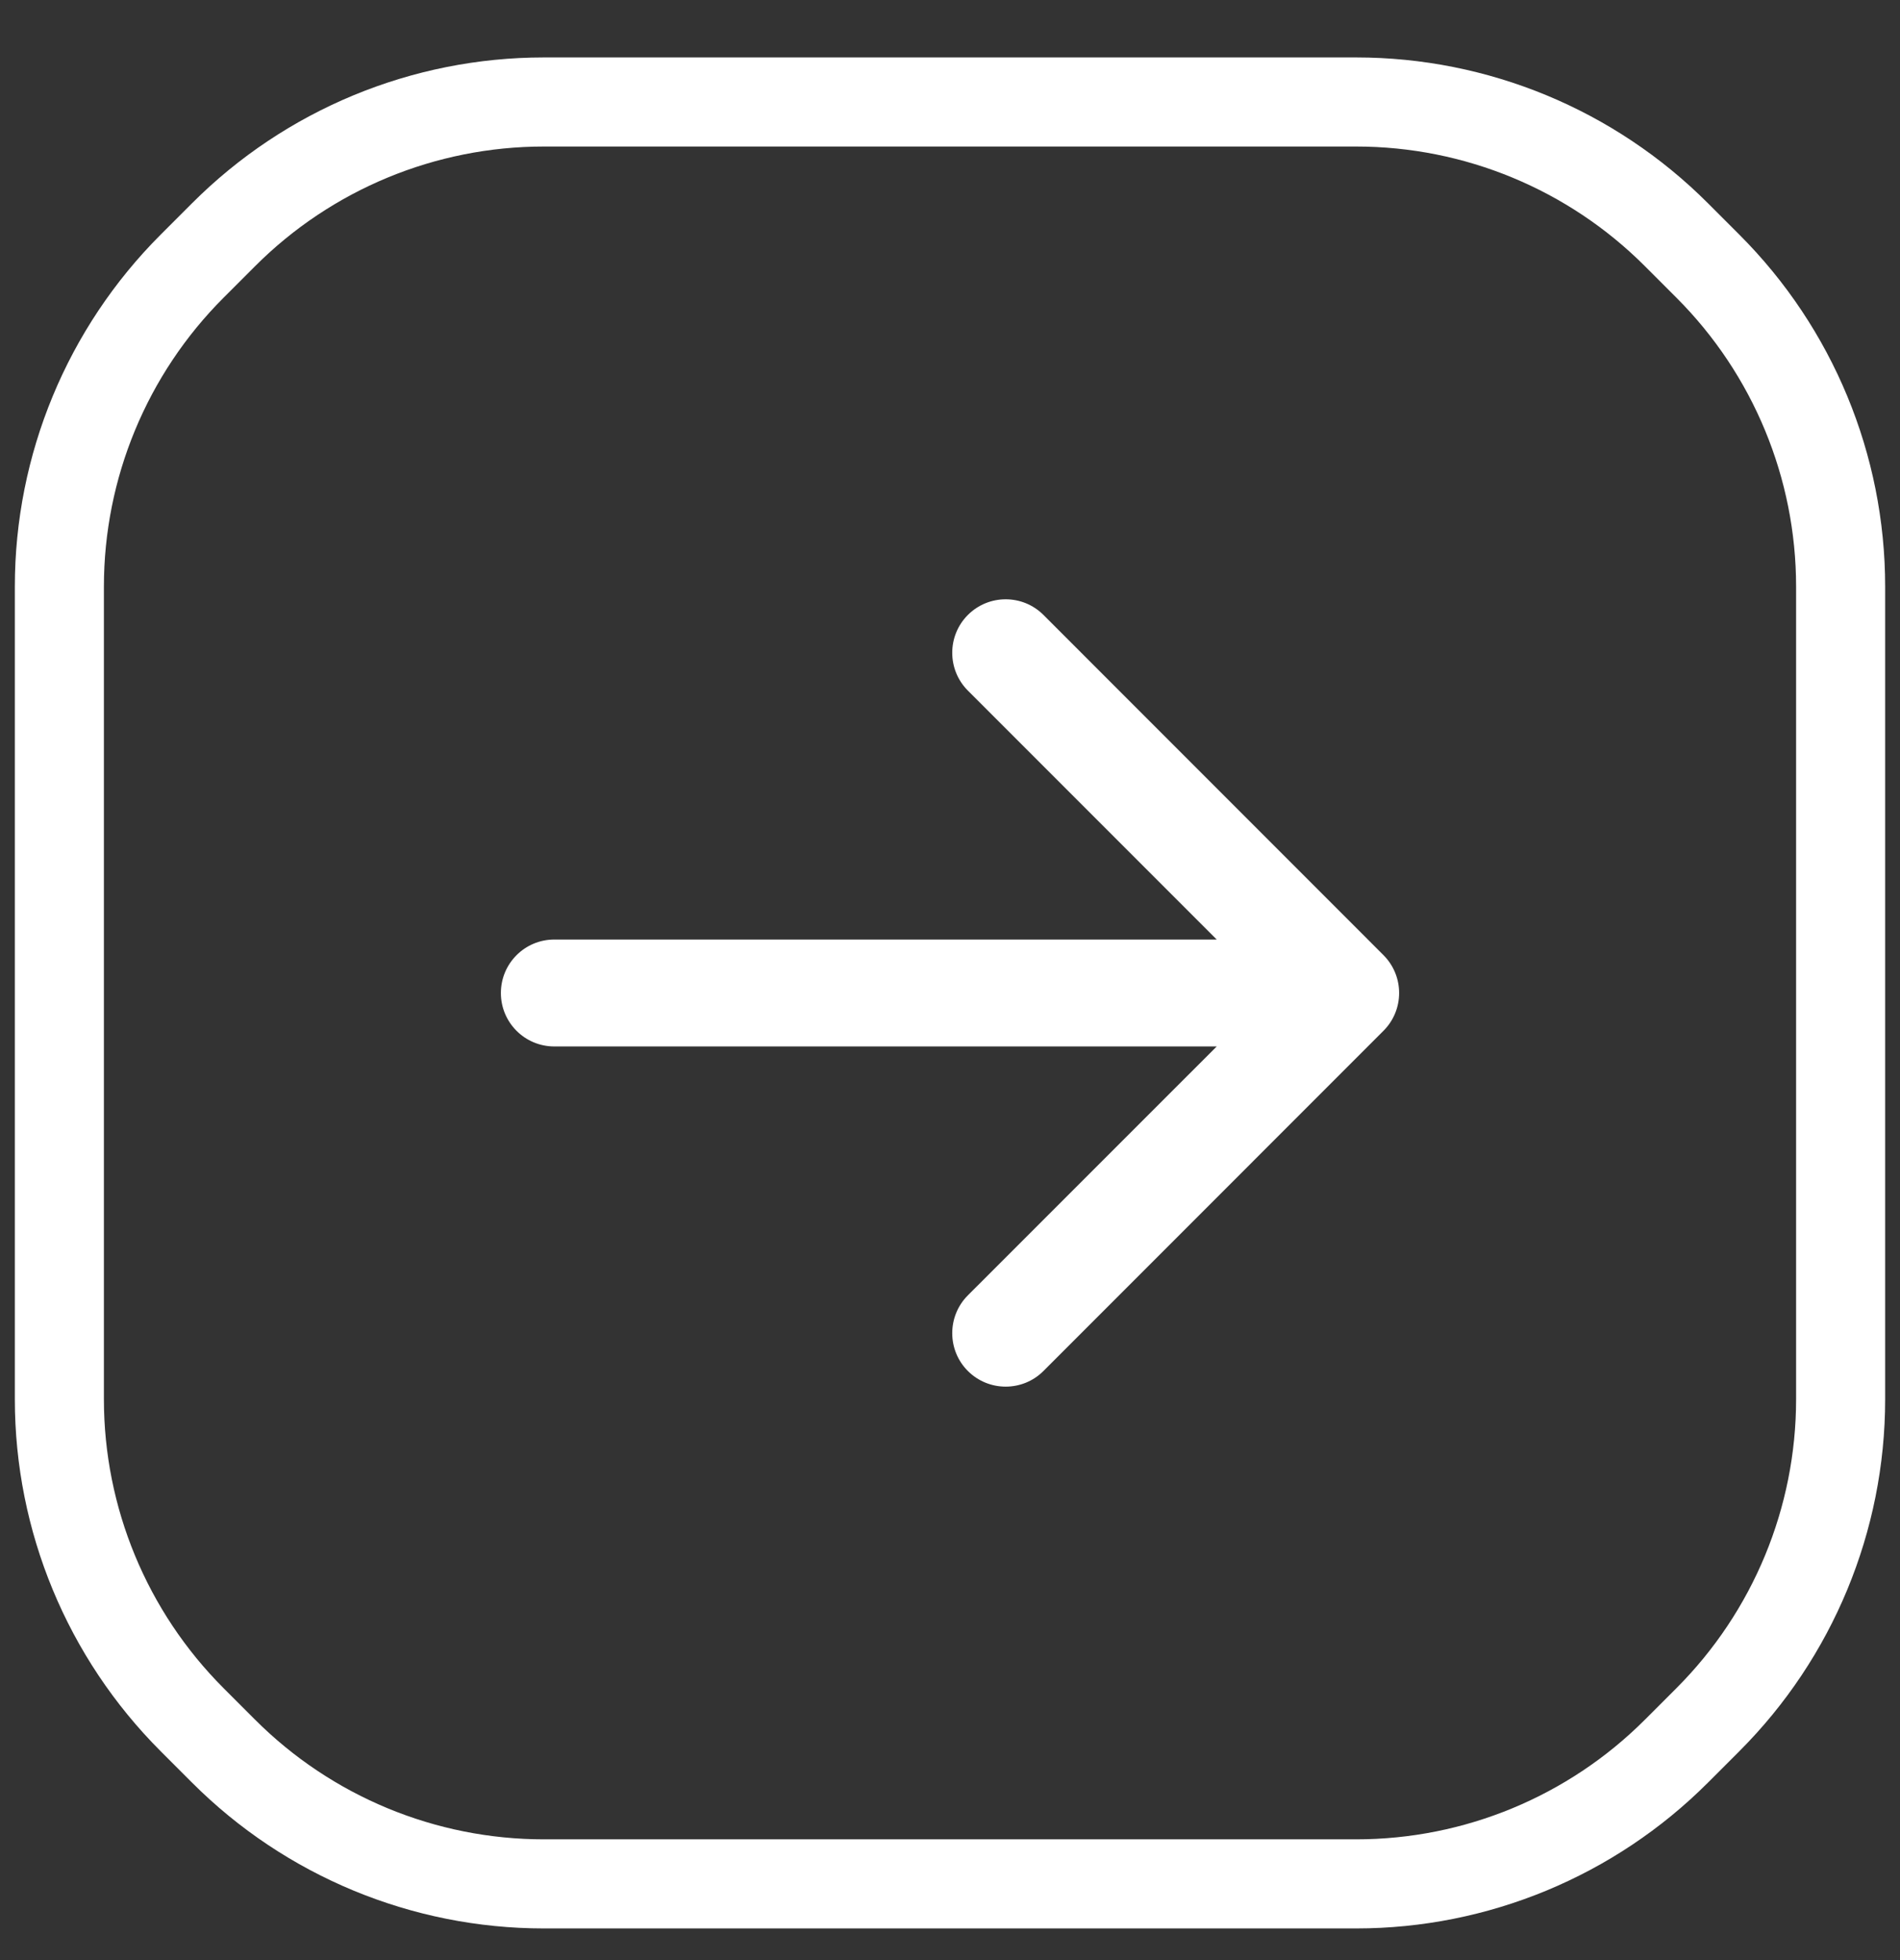
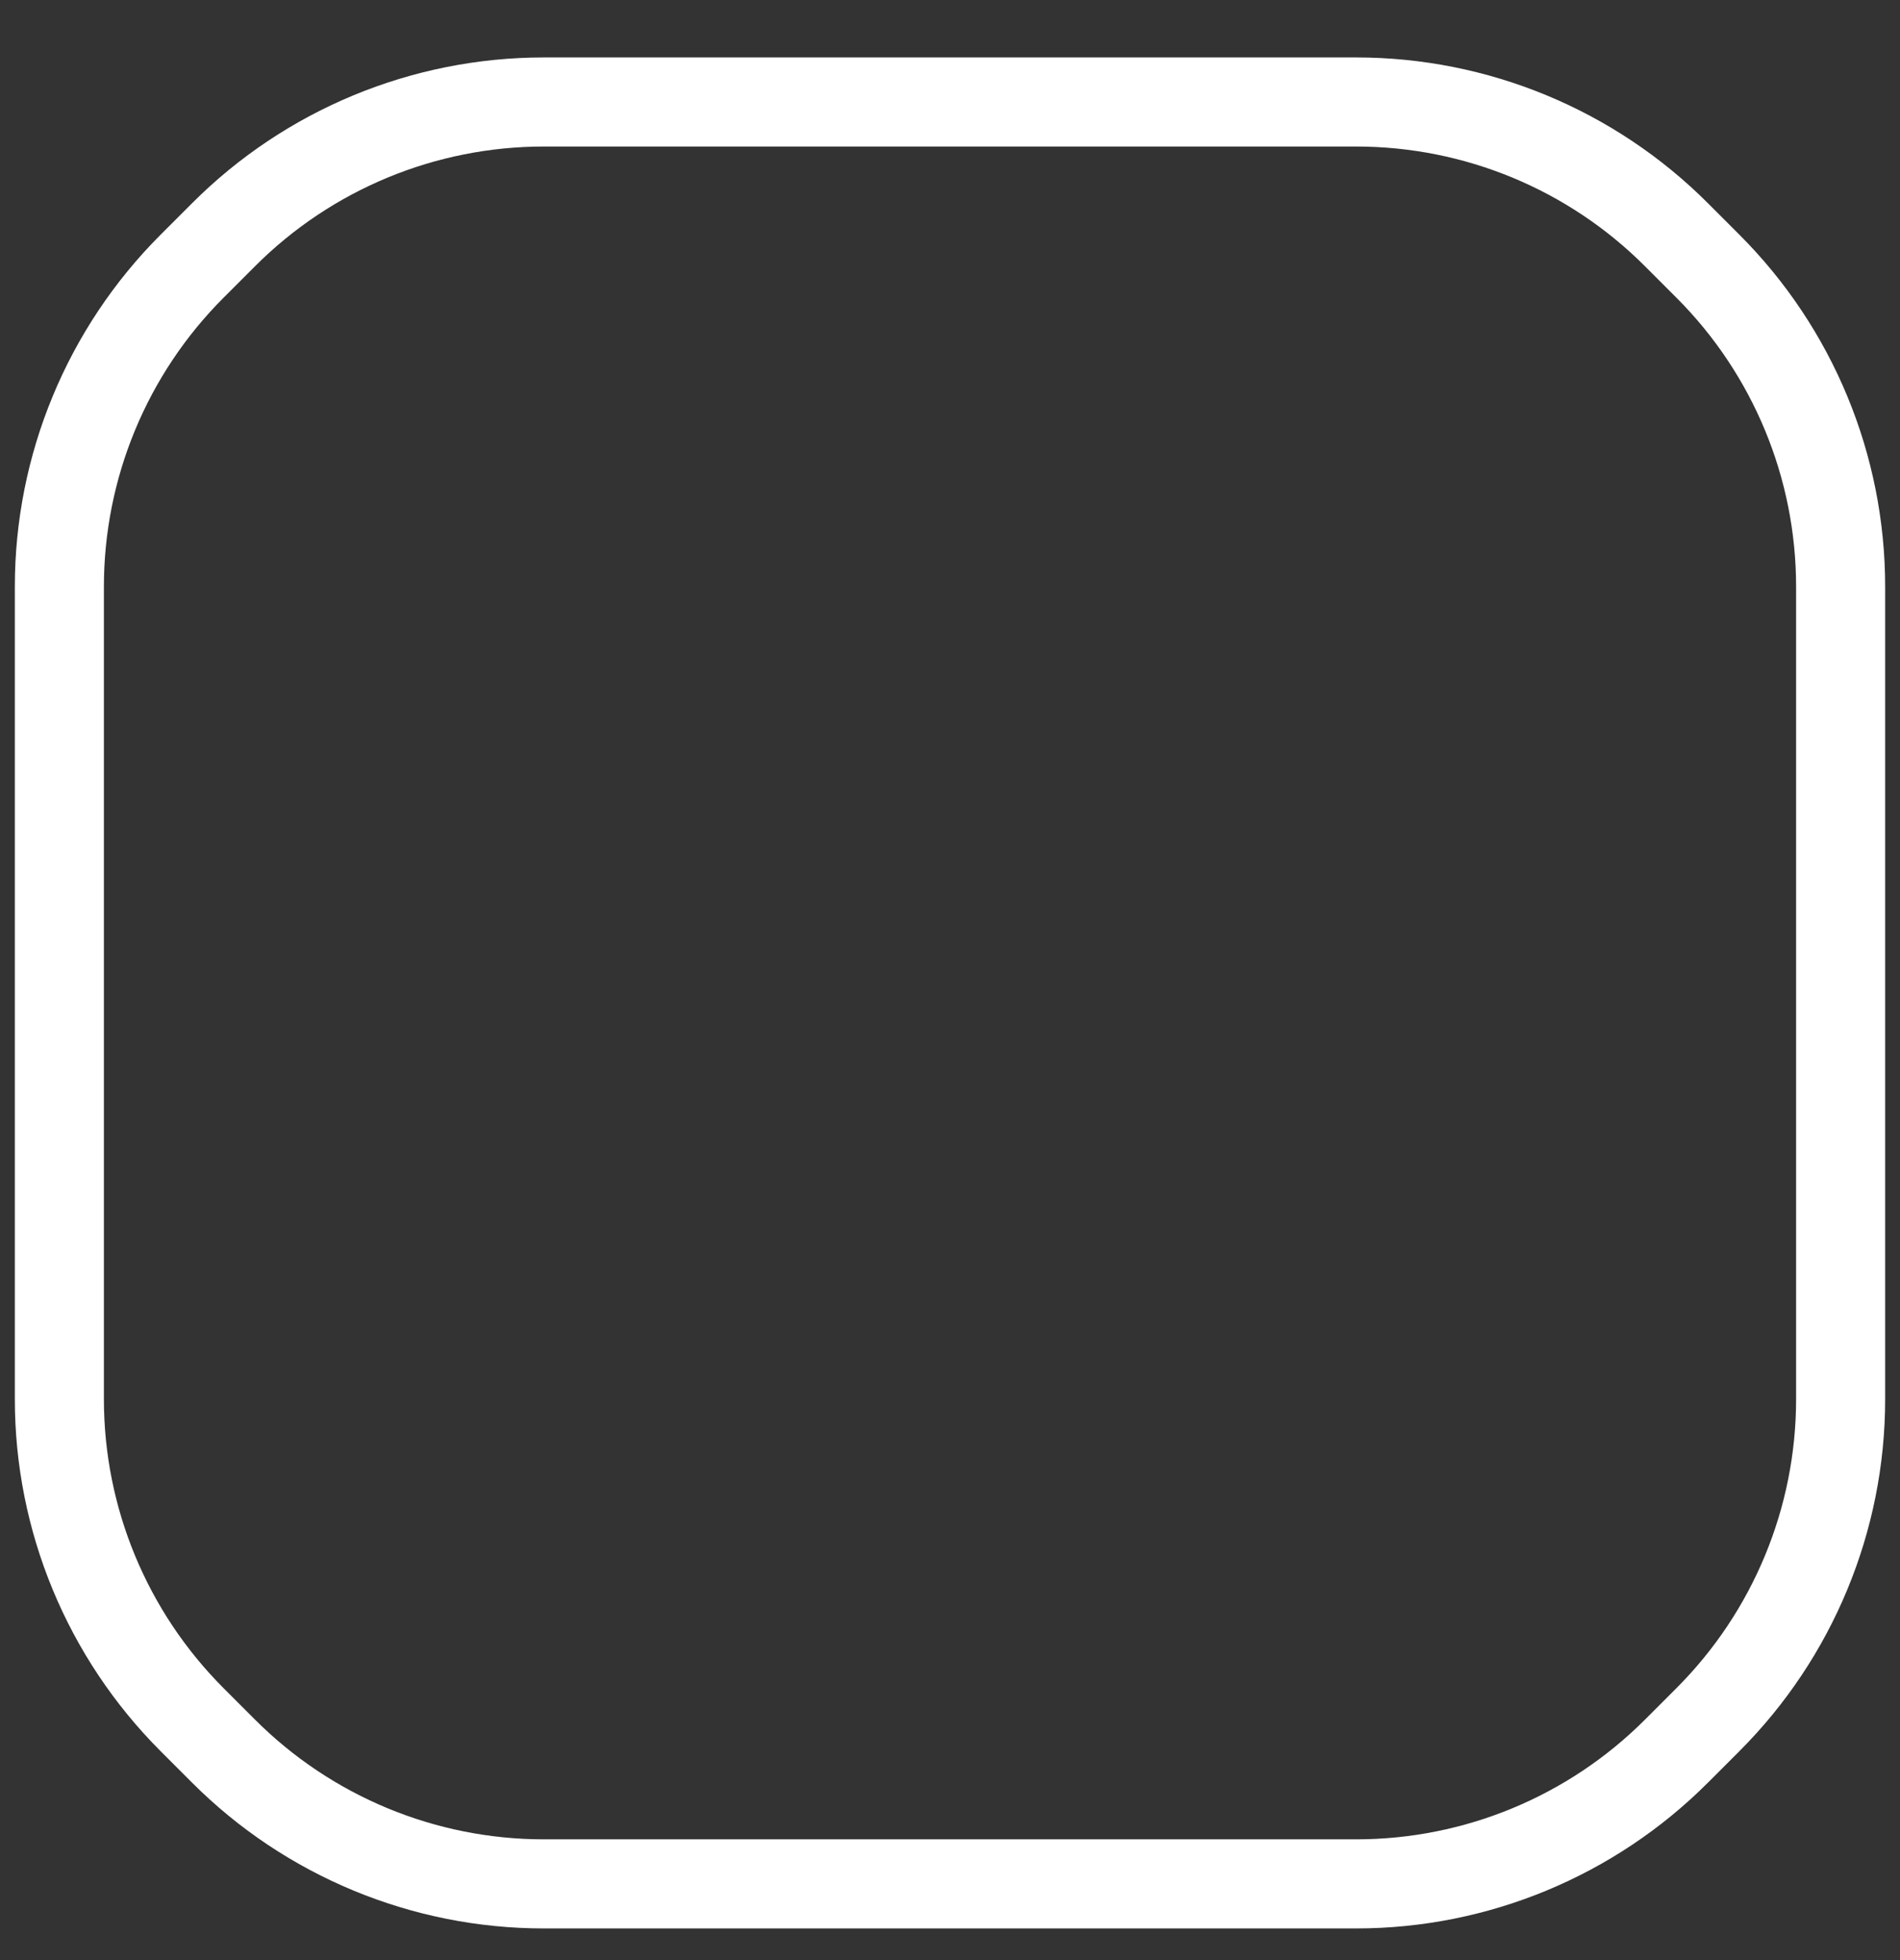
<svg xmlns="http://www.w3.org/2000/svg" width="32" height="33" viewBox="0 0 32 33" fill="none">
  <rect x="0" y="0" width="32" height="33" fill="#333333" stroke="none" />
  <path d="M28.234 3.951L28.766 4.483C30.196 5.913 31 7.853 31 9.876V23.558C31 25.58 30.196 27.52 28.766 28.951L28.234 29.483C26.804 30.913 24.864 31.717 22.841 31.717H9.159C7.136 31.717 5.196 30.913 3.766 29.483L3.234 28.951C1.804 27.52 1 25.58 1 23.558V9.876C1 7.853 1.804 5.913 3.234 4.483L3.766 3.951C5.196 2.52 7.136 1.717 9.159 1.717H22.841C24.864 1.717 26.804 2.52 28.234 3.951Z" stroke="white" stroke-width="1.5" stroke-miterlimit="10" stroke-linecap="round" stroke-linejoin="round" />
-   <path d="M16.301 10.353C16.653 10.002 17.223 10.002 17.574 10.353L23.301 16.081C23.652 16.433 23.652 17.003 23.301 17.354L17.574 23.082C17.223 23.433 16.653 23.433 16.301 23.082C15.95 22.731 15.95 22.16 16.301 21.808L20.492 17.618L9.336 17.618C8.838 17.618 8.436 17.215 8.436 16.718C8.436 16.221 8.838 15.818 9.336 15.818L20.492 15.818L16.301 11.627C15.95 11.275 15.95 10.705 16.301 10.353Z" fill="white" />
</svg>